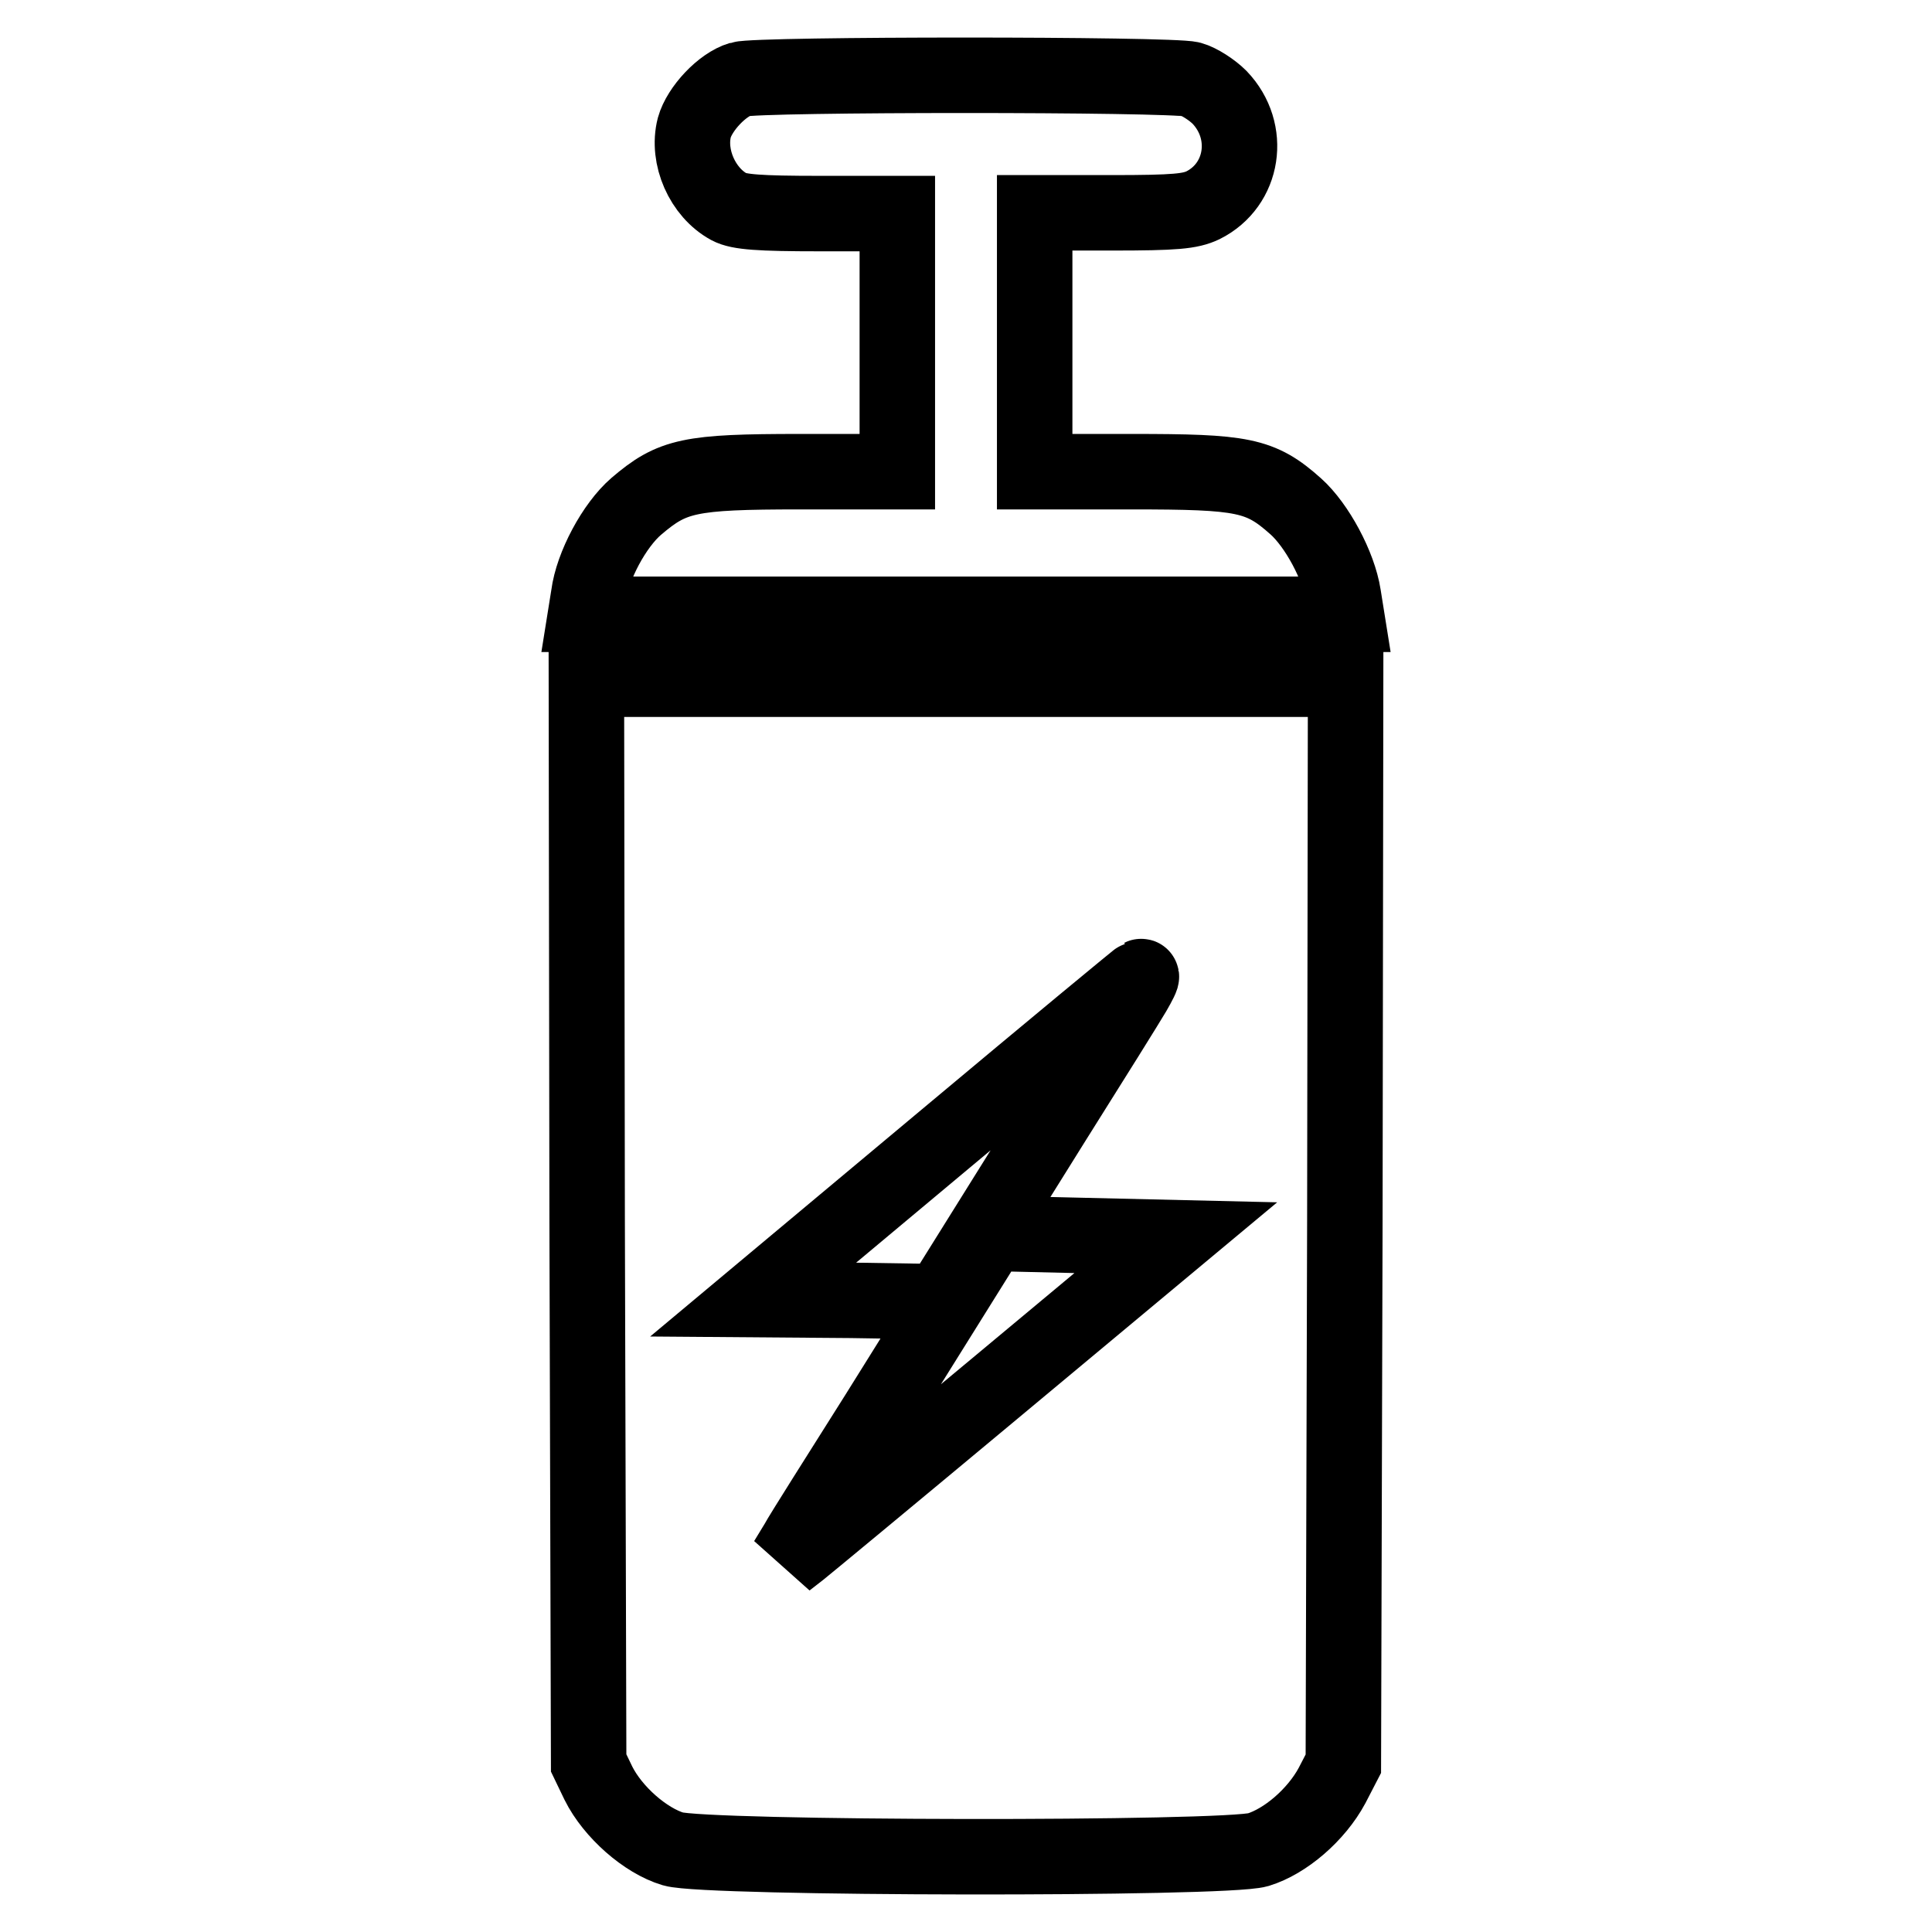
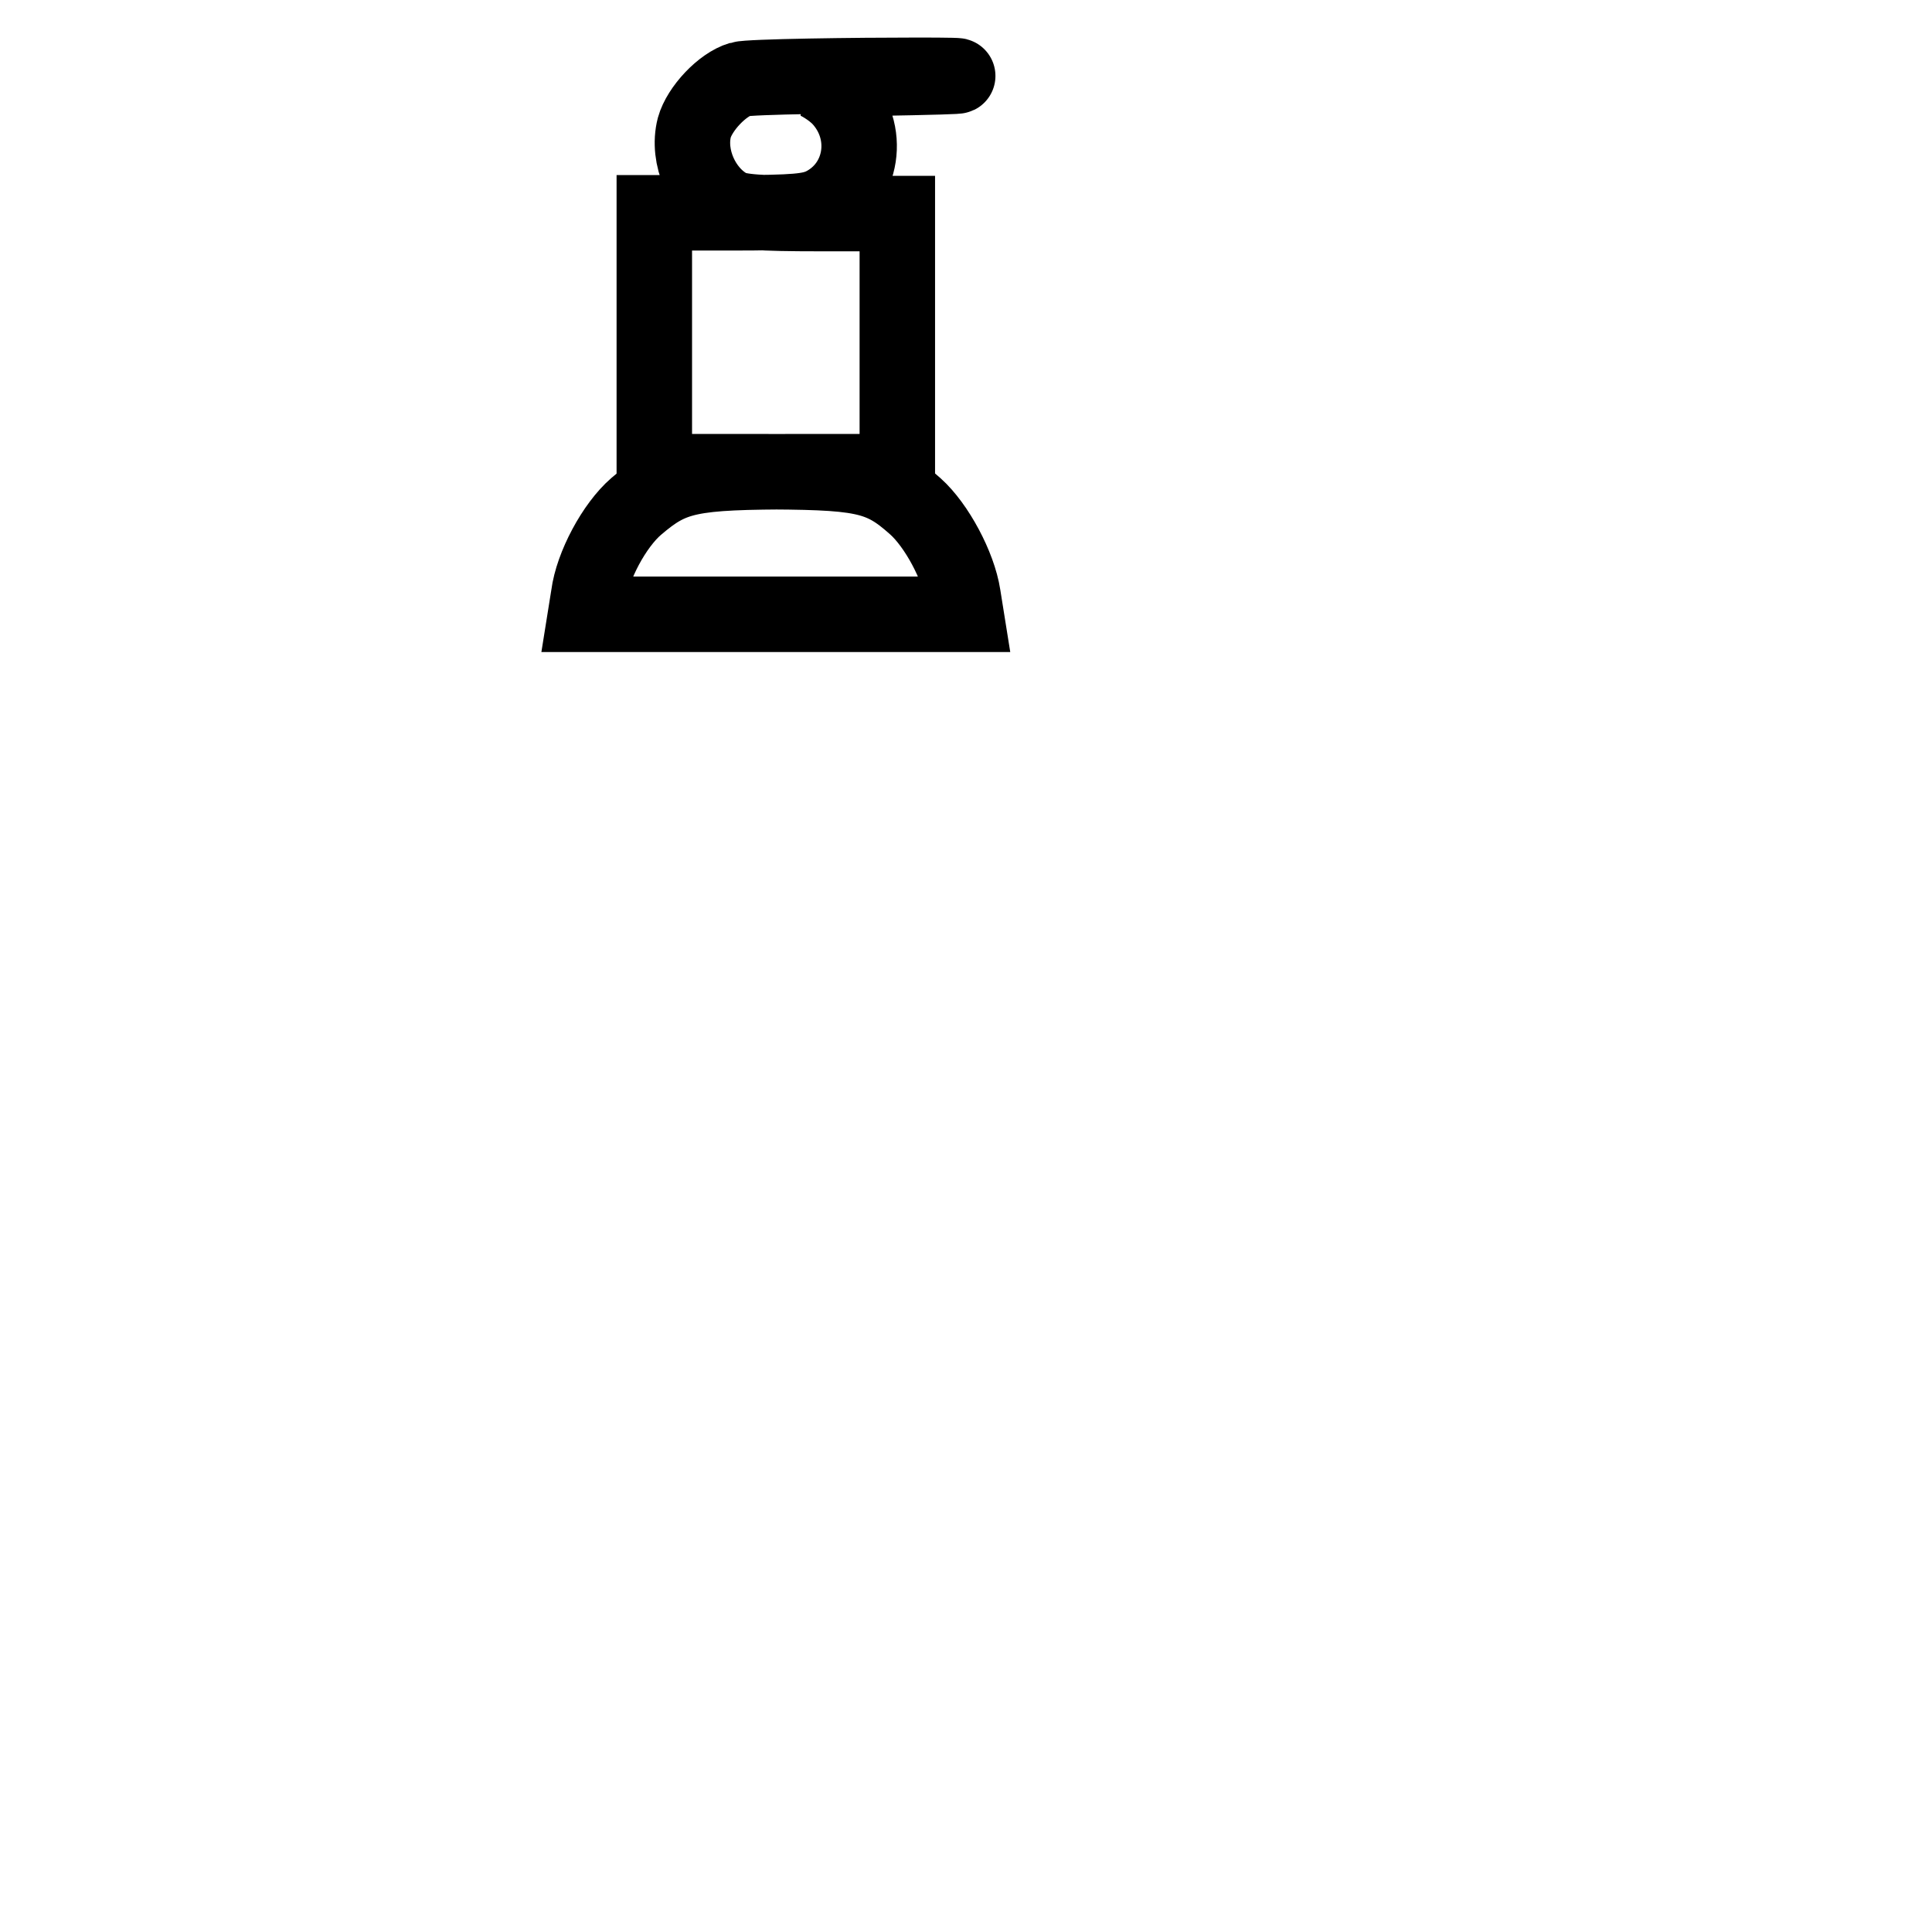
<svg xmlns="http://www.w3.org/2000/svg" version="1.1" x="0px" y="0px" viewBox="0 0 256 256" enable-background="new 0 0 256 256" xml:space="preserve">
  <g>
    <g>
      <g>
-         <path stroke-width="10" fill-opacity="0" stroke="#000000" d="M98.1,10.5c-2.4,0.7-5.4,3.9-6.1,6.4c-1,3.9,1.1,8.6,4.6,10.5c1.3,0.7,4,0.9,12,0.9h10.3v17.1v17.1H106c-14.7,0-16.9,0.5-21.7,4.6c-2.9,2.5-5.8,7.9-6.3,11.8l-0.4,2.5H128h50.4l-0.4-2.5c-0.6-3.9-3.5-9.3-6.3-11.8c-4.7-4.2-7-4.6-21.7-4.6h-12.9V45.4V28.2h10.2c8.5,0,10.4-0.2,12.1-1c5.4-2.7,6.5-9.8,2.2-14.3c-1-1-2.7-2.1-3.8-2.4C155.2,9.8,100.4,9.8,98.1,10.5z" />
-         <path stroke-width="10" fill-opacity="0" stroke="#000000" d="M77.8,161.7l0.2,71.9l1.3,2.7c1.9,3.8,6.2,7.6,9.9,8.7c4.4,1.3,73.1,1.4,77.5,0.1c3.6-1.1,7.7-4.6,9.8-8.5l1.5-2.9l0.2-71.9l0.1-71.8H128H77.7L77.8,161.7z M150.2,131.5c-0.7,1.2-5.5,8.9-10.6,17l-9.3,14.9l12.7,0.3l12.8,0.3l-24,20c-13.2,11-24.8,20.6-25.8,21.4l-1.8,1.4l1.4-2.3c0.7-1.3,5.6-9,10.7-17.1l9.3-14.9l-12.9-0.2l-12.9-0.1l25.6-21.4c14.1-11.8,25.7-21.4,25.8-21.4C151.4,129.3,150.9,130.3,150.2,131.5z" />
+         <path stroke-width="10" fill-opacity="0" stroke="#000000" d="M98.1,10.5c-2.4,0.7-5.4,3.9-6.1,6.4c-1,3.9,1.1,8.6,4.6,10.5c1.3,0.7,4,0.9,12,0.9h10.3v17.1v17.1H106c-14.7,0-16.9,0.5-21.7,4.6c-2.9,2.5-5.8,7.9-6.3,11.8l-0.4,2.5h50.4l-0.4-2.5c-0.6-3.9-3.5-9.3-6.3-11.8c-4.7-4.2-7-4.6-21.7-4.6h-12.9V45.4V28.2h10.2c8.5,0,10.4-0.2,12.1-1c5.4-2.7,6.5-9.8,2.2-14.3c-1-1-2.7-2.1-3.8-2.4C155.2,9.8,100.4,9.8,98.1,10.5z" />
      </g>
    </g>
  </g>
</svg>